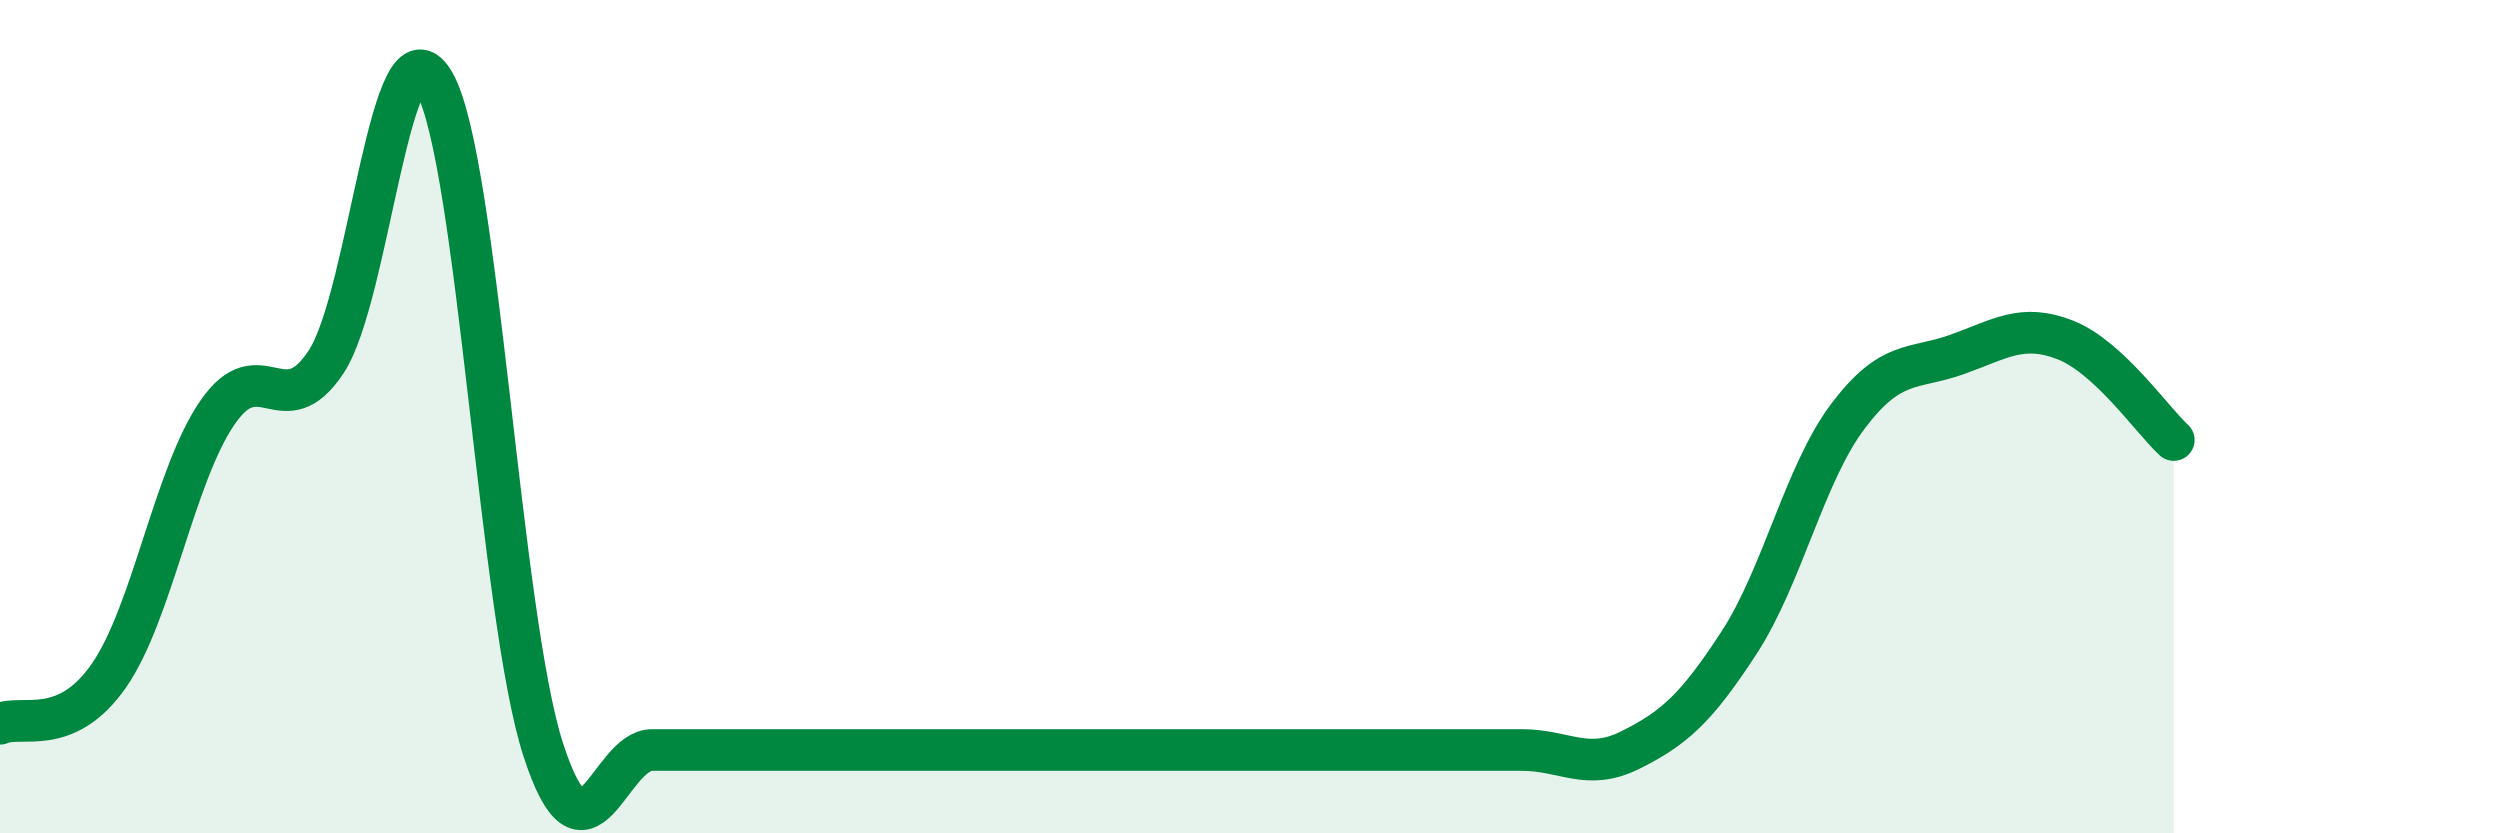
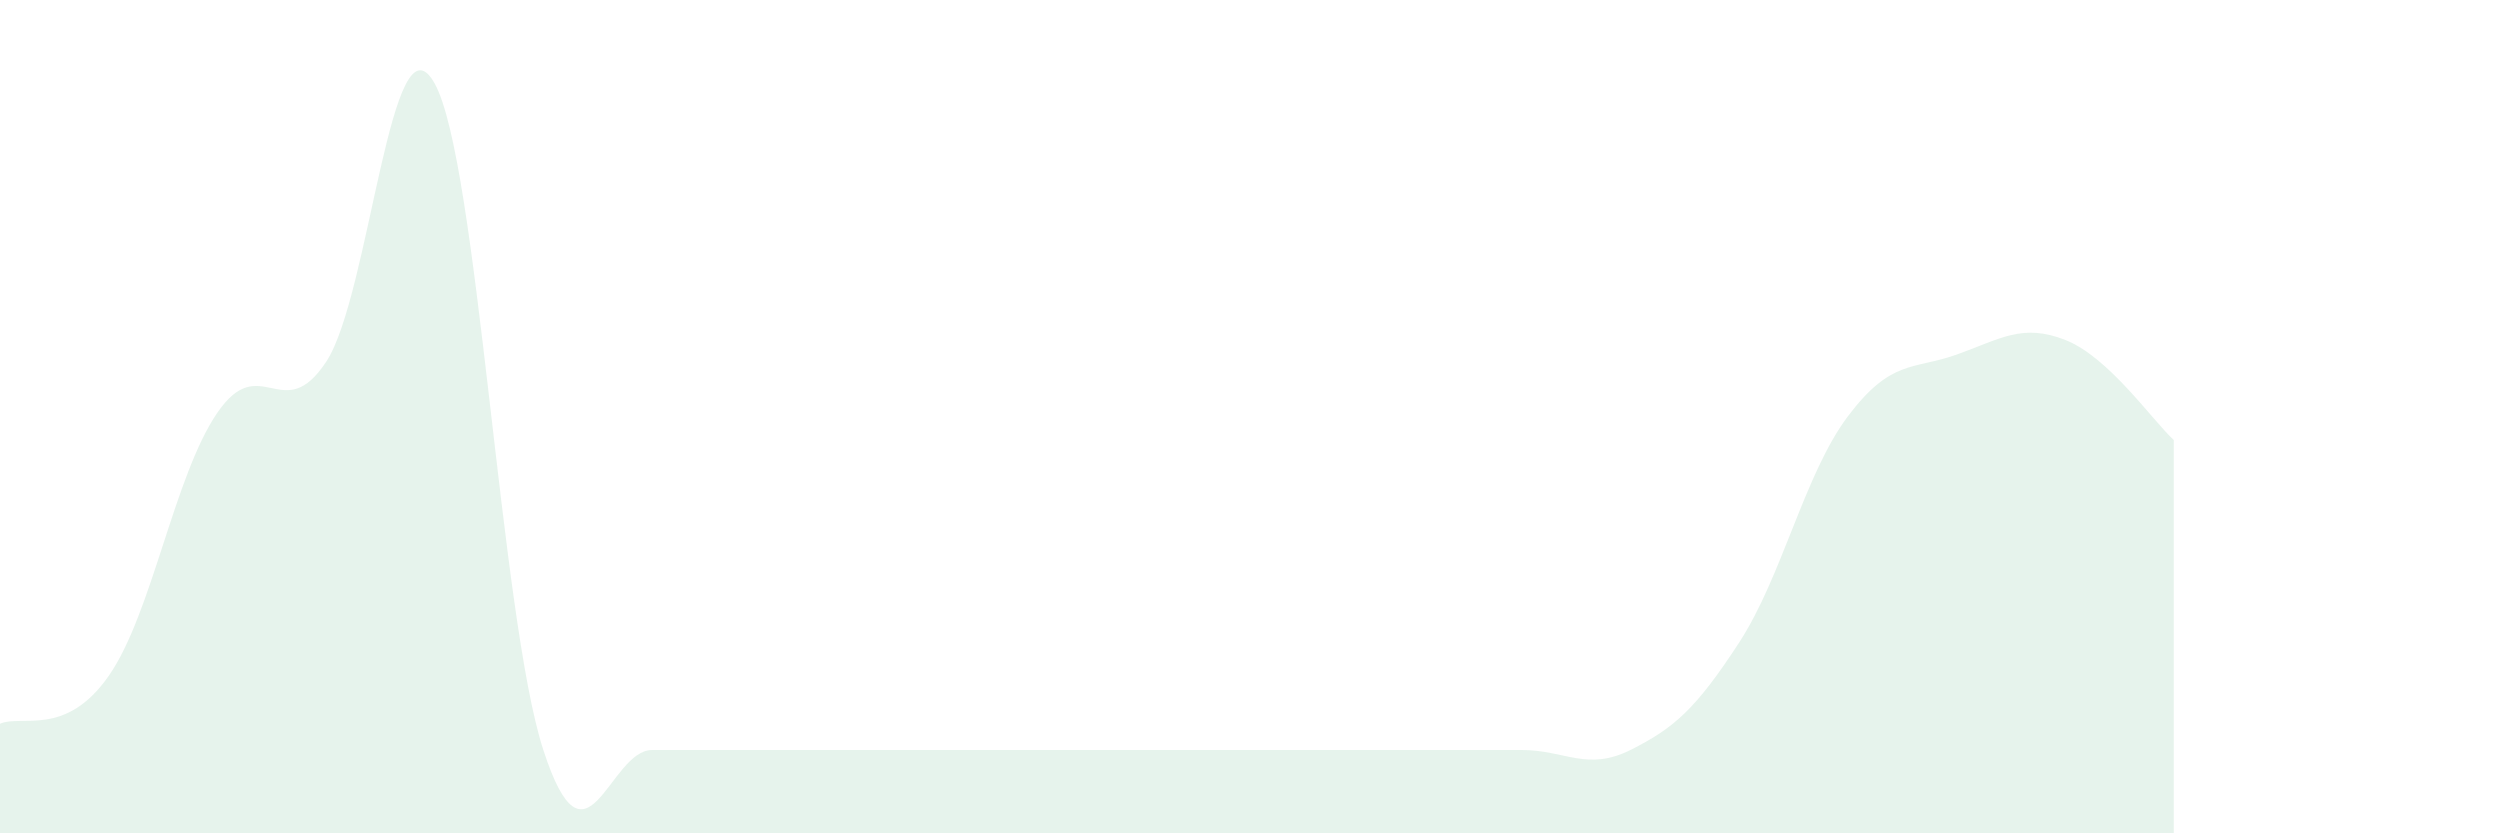
<svg xmlns="http://www.w3.org/2000/svg" width="60" height="20" viewBox="0 0 60 20">
  <path d="M 0,17.37 C 0.52,17.14 1.57,17.71 2.61,16.22 C 3.65,14.73 4.18,11.41 5.22,9.9 C 6.26,8.39 6.79,10.26 7.83,8.68 C 8.87,7.1 9.39,0.14 10.43,2 C 11.47,3.86 12,14.8 13.04,18 C 14.08,21.2 14.61,18 15.65,18 C 16.69,18 17.22,18 18.26,18 C 19.3,18 19.83,18 20.87,18 C 21.91,18 22.44,18 23.48,18 C 24.52,18 25.05,18 26.09,18 C 27.13,18 27.66,18 28.7,18 C 29.74,18 30.26,18 31.3,18 C 32.34,18 32.87,18 33.91,18 C 34.95,18 35.48,18 36.52,18 C 37.56,18 38.09,18.52 39.13,18 C 40.17,17.48 40.7,17.02 41.74,15.42 C 42.78,13.82 43.31,11.37 44.35,9.99 C 45.39,8.61 45.92,8.88 46.96,8.51 C 48,8.14 48.53,7.75 49.57,8.16 C 50.61,8.57 51.65,10.08 52.17,10.56L52.17 20L0 20Z" fill="#008740" opacity="0.1" stroke-linecap="round" stroke-linejoin="round" />
-   <path d="M 0,17.37 C 0.52,17.14 1.57,17.71 2.61,16.22 C 3.65,14.73 4.18,11.41 5.22,9.9 C 6.26,8.39 6.79,10.26 7.83,8.68 C 8.87,7.1 9.39,0.14 10.43,2 C 11.47,3.86 12,14.8 13.04,18 C 14.08,21.2 14.61,18 15.65,18 C 16.69,18 17.22,18 18.26,18 C 19.3,18 19.83,18 20.87,18 C 21.91,18 22.44,18 23.48,18 C 24.52,18 25.05,18 26.09,18 C 27.13,18 27.66,18 28.7,18 C 29.74,18 30.26,18 31.3,18 C 32.34,18 32.87,18 33.91,18 C 34.95,18 35.48,18 36.52,18 C 37.56,18 38.09,18.52 39.13,18 C 40.17,17.48 40.7,17.02 41.74,15.42 C 42.78,13.82 43.31,11.37 44.35,9.99 C 45.39,8.61 45.92,8.88 46.96,8.51 C 48,8.14 48.53,7.75 49.57,8.16 C 50.61,8.57 51.65,10.08 52.17,10.56" stroke="#008740" stroke-width="1" fill="none" stroke-linecap="round" stroke-linejoin="round" />
</svg>